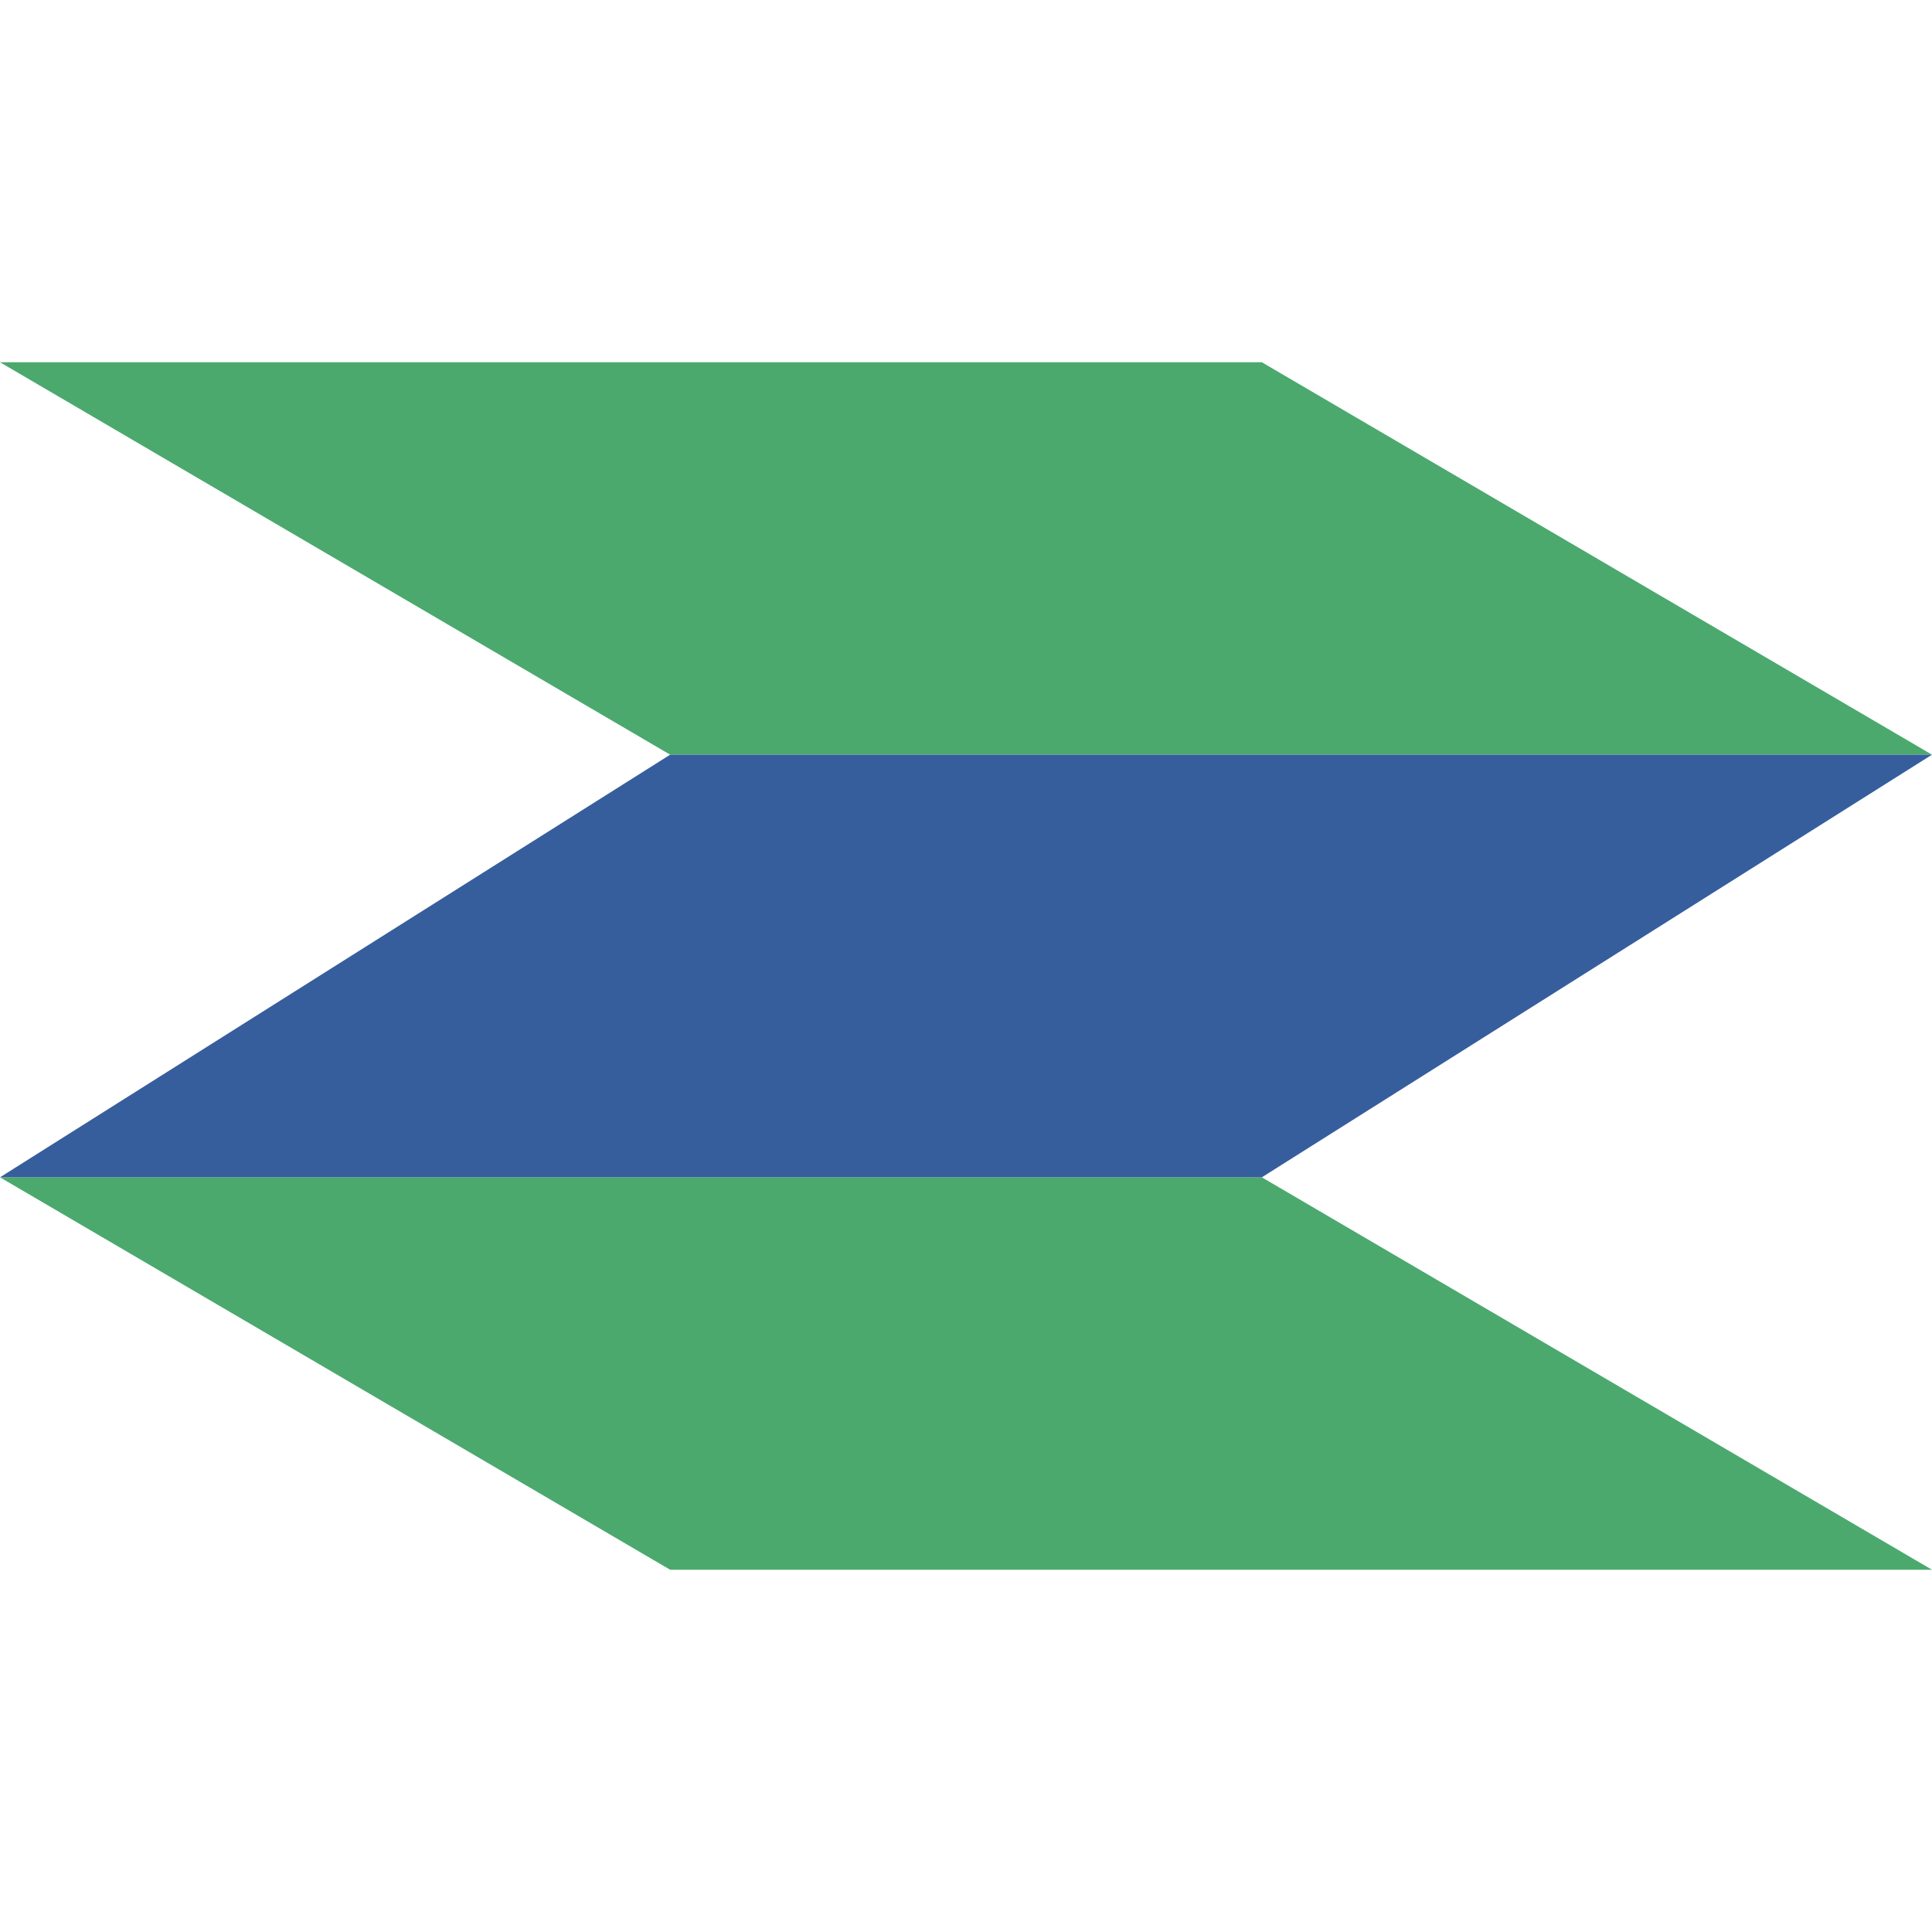
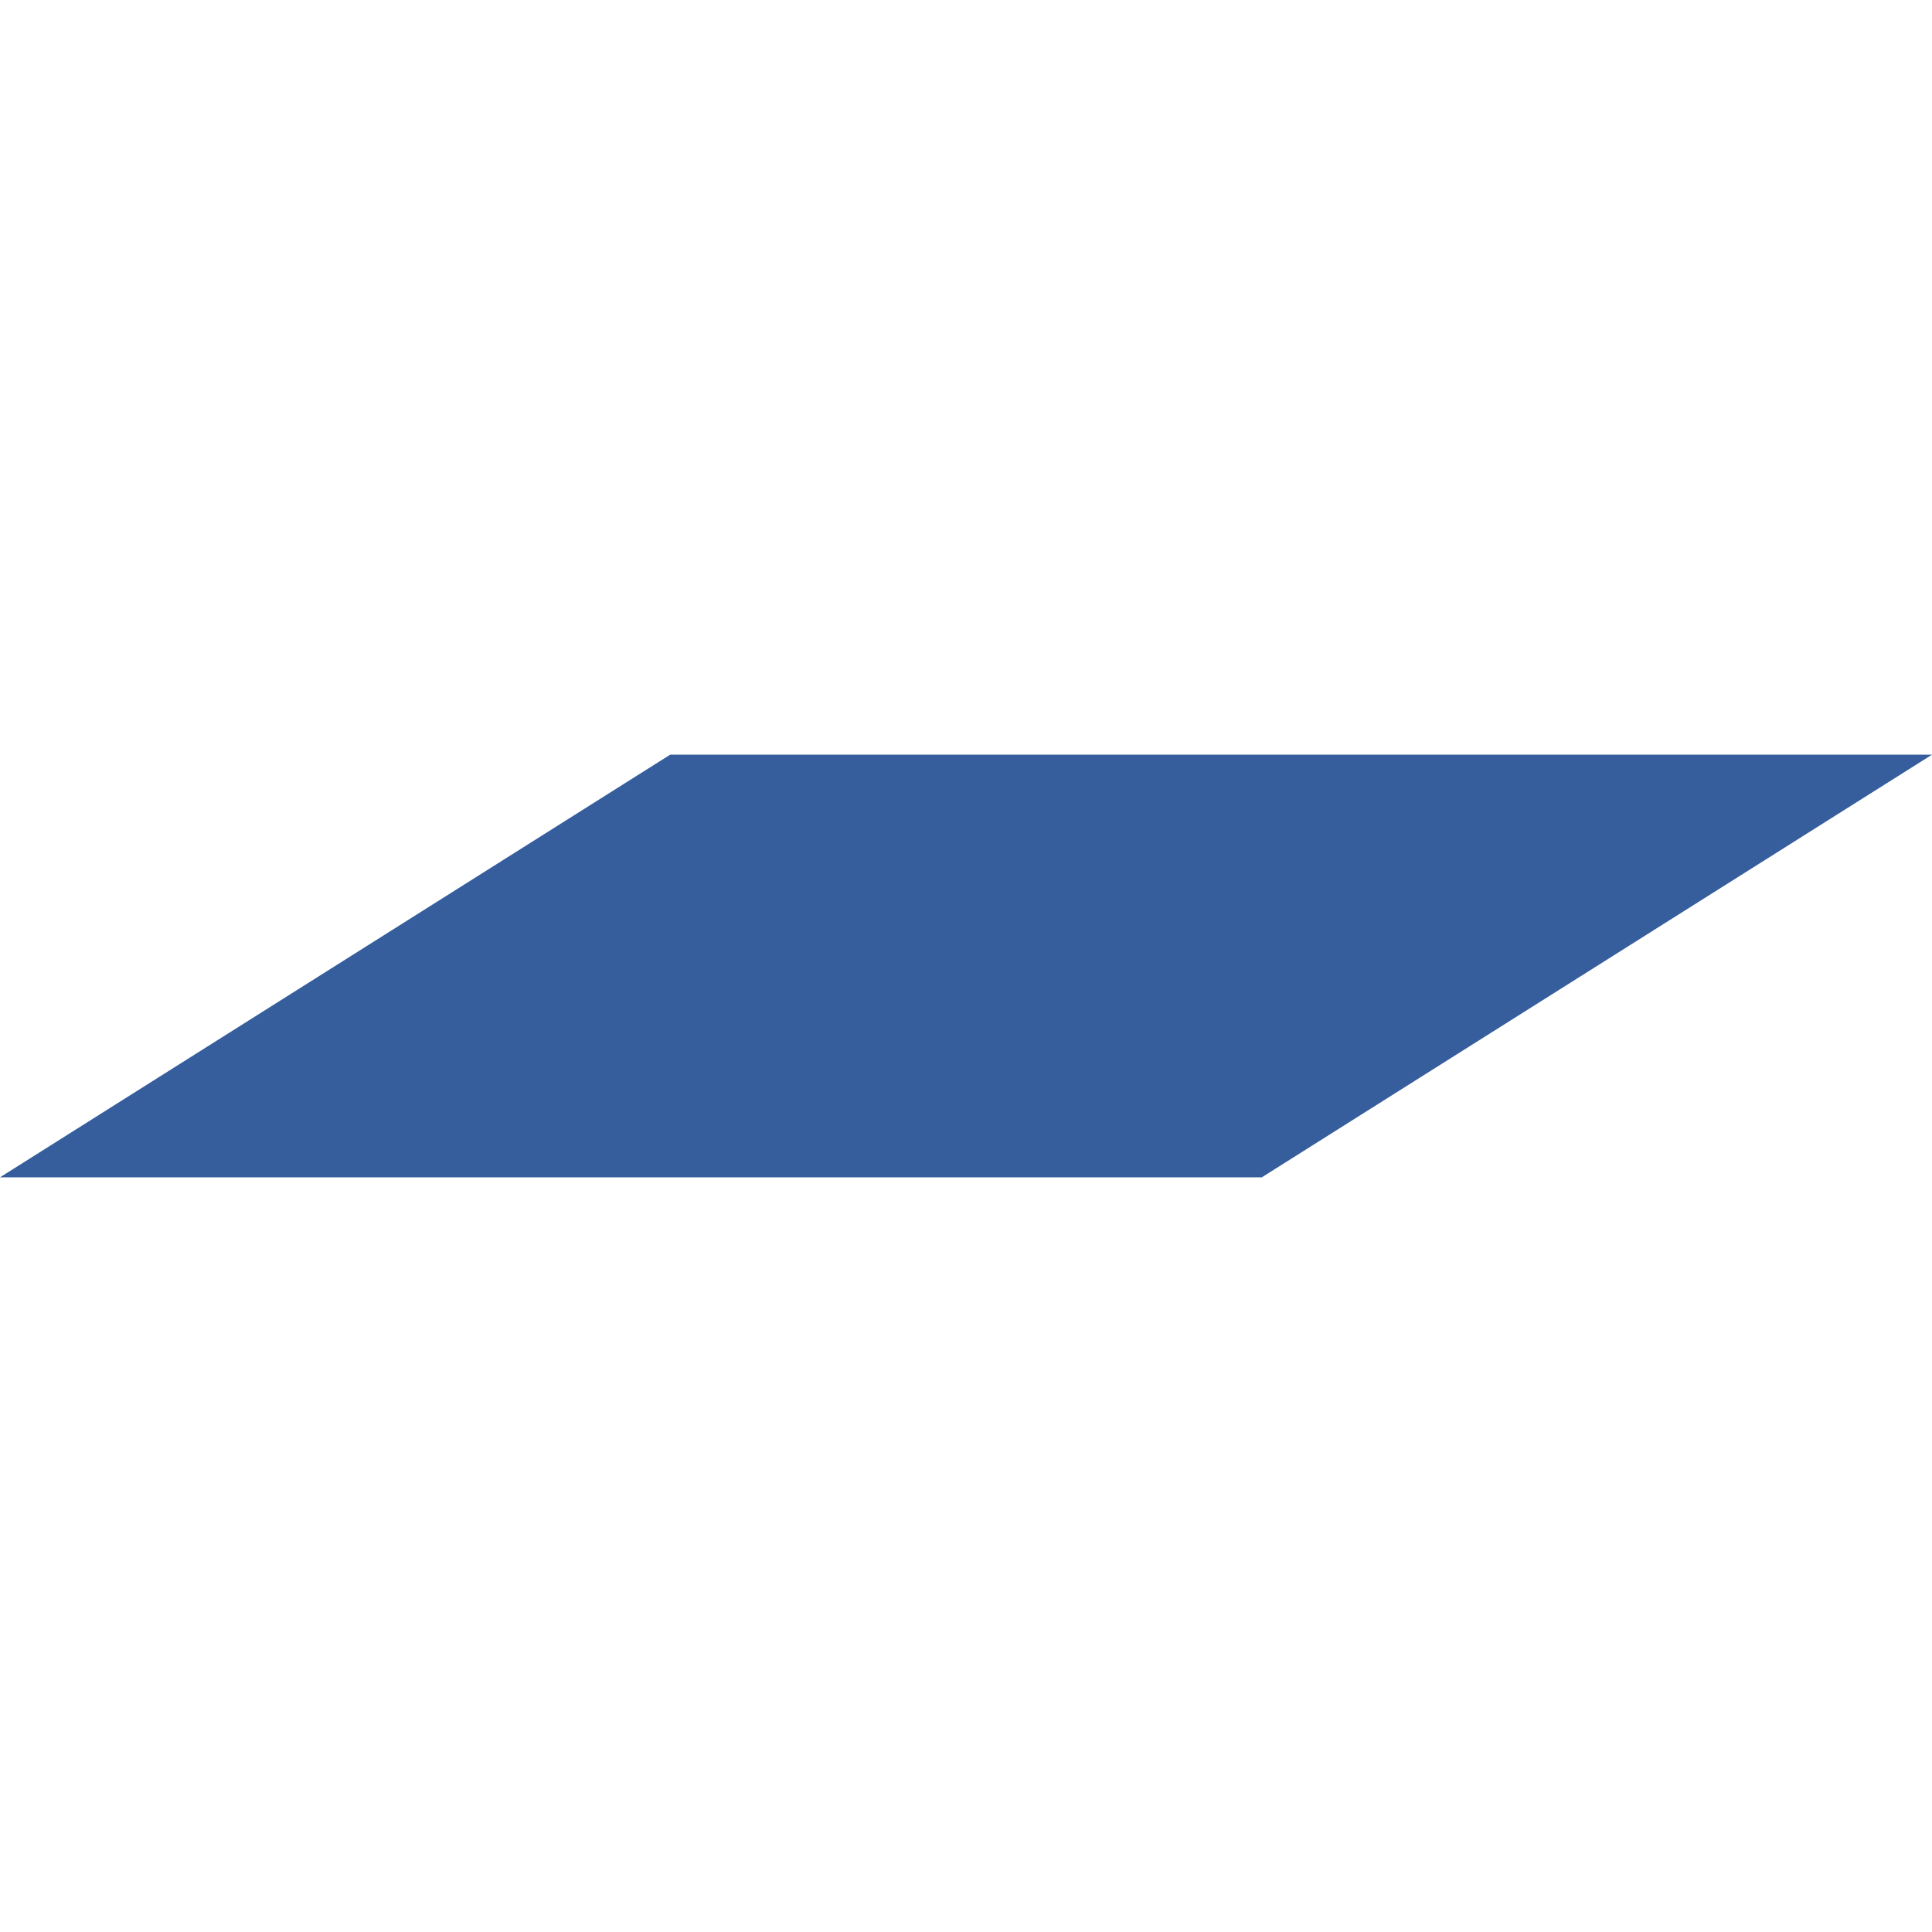
<svg xmlns="http://www.w3.org/2000/svg" width="64" height="64" viewBox="0 0 64 64" fill="none">
-   <path fill-rule="evenodd" clip-rule="evenodd" d="M64 25H22.2L0 12H41.8L64 25ZM64 52H22.2L0 39H41.8L64 52Z" fill="#4BA96E" />
  <path fill-rule="evenodd" clip-rule="evenodd" d="M0 39H41.8L64 25H22.2L0 39Z" fill="#365E9D" />
</svg>